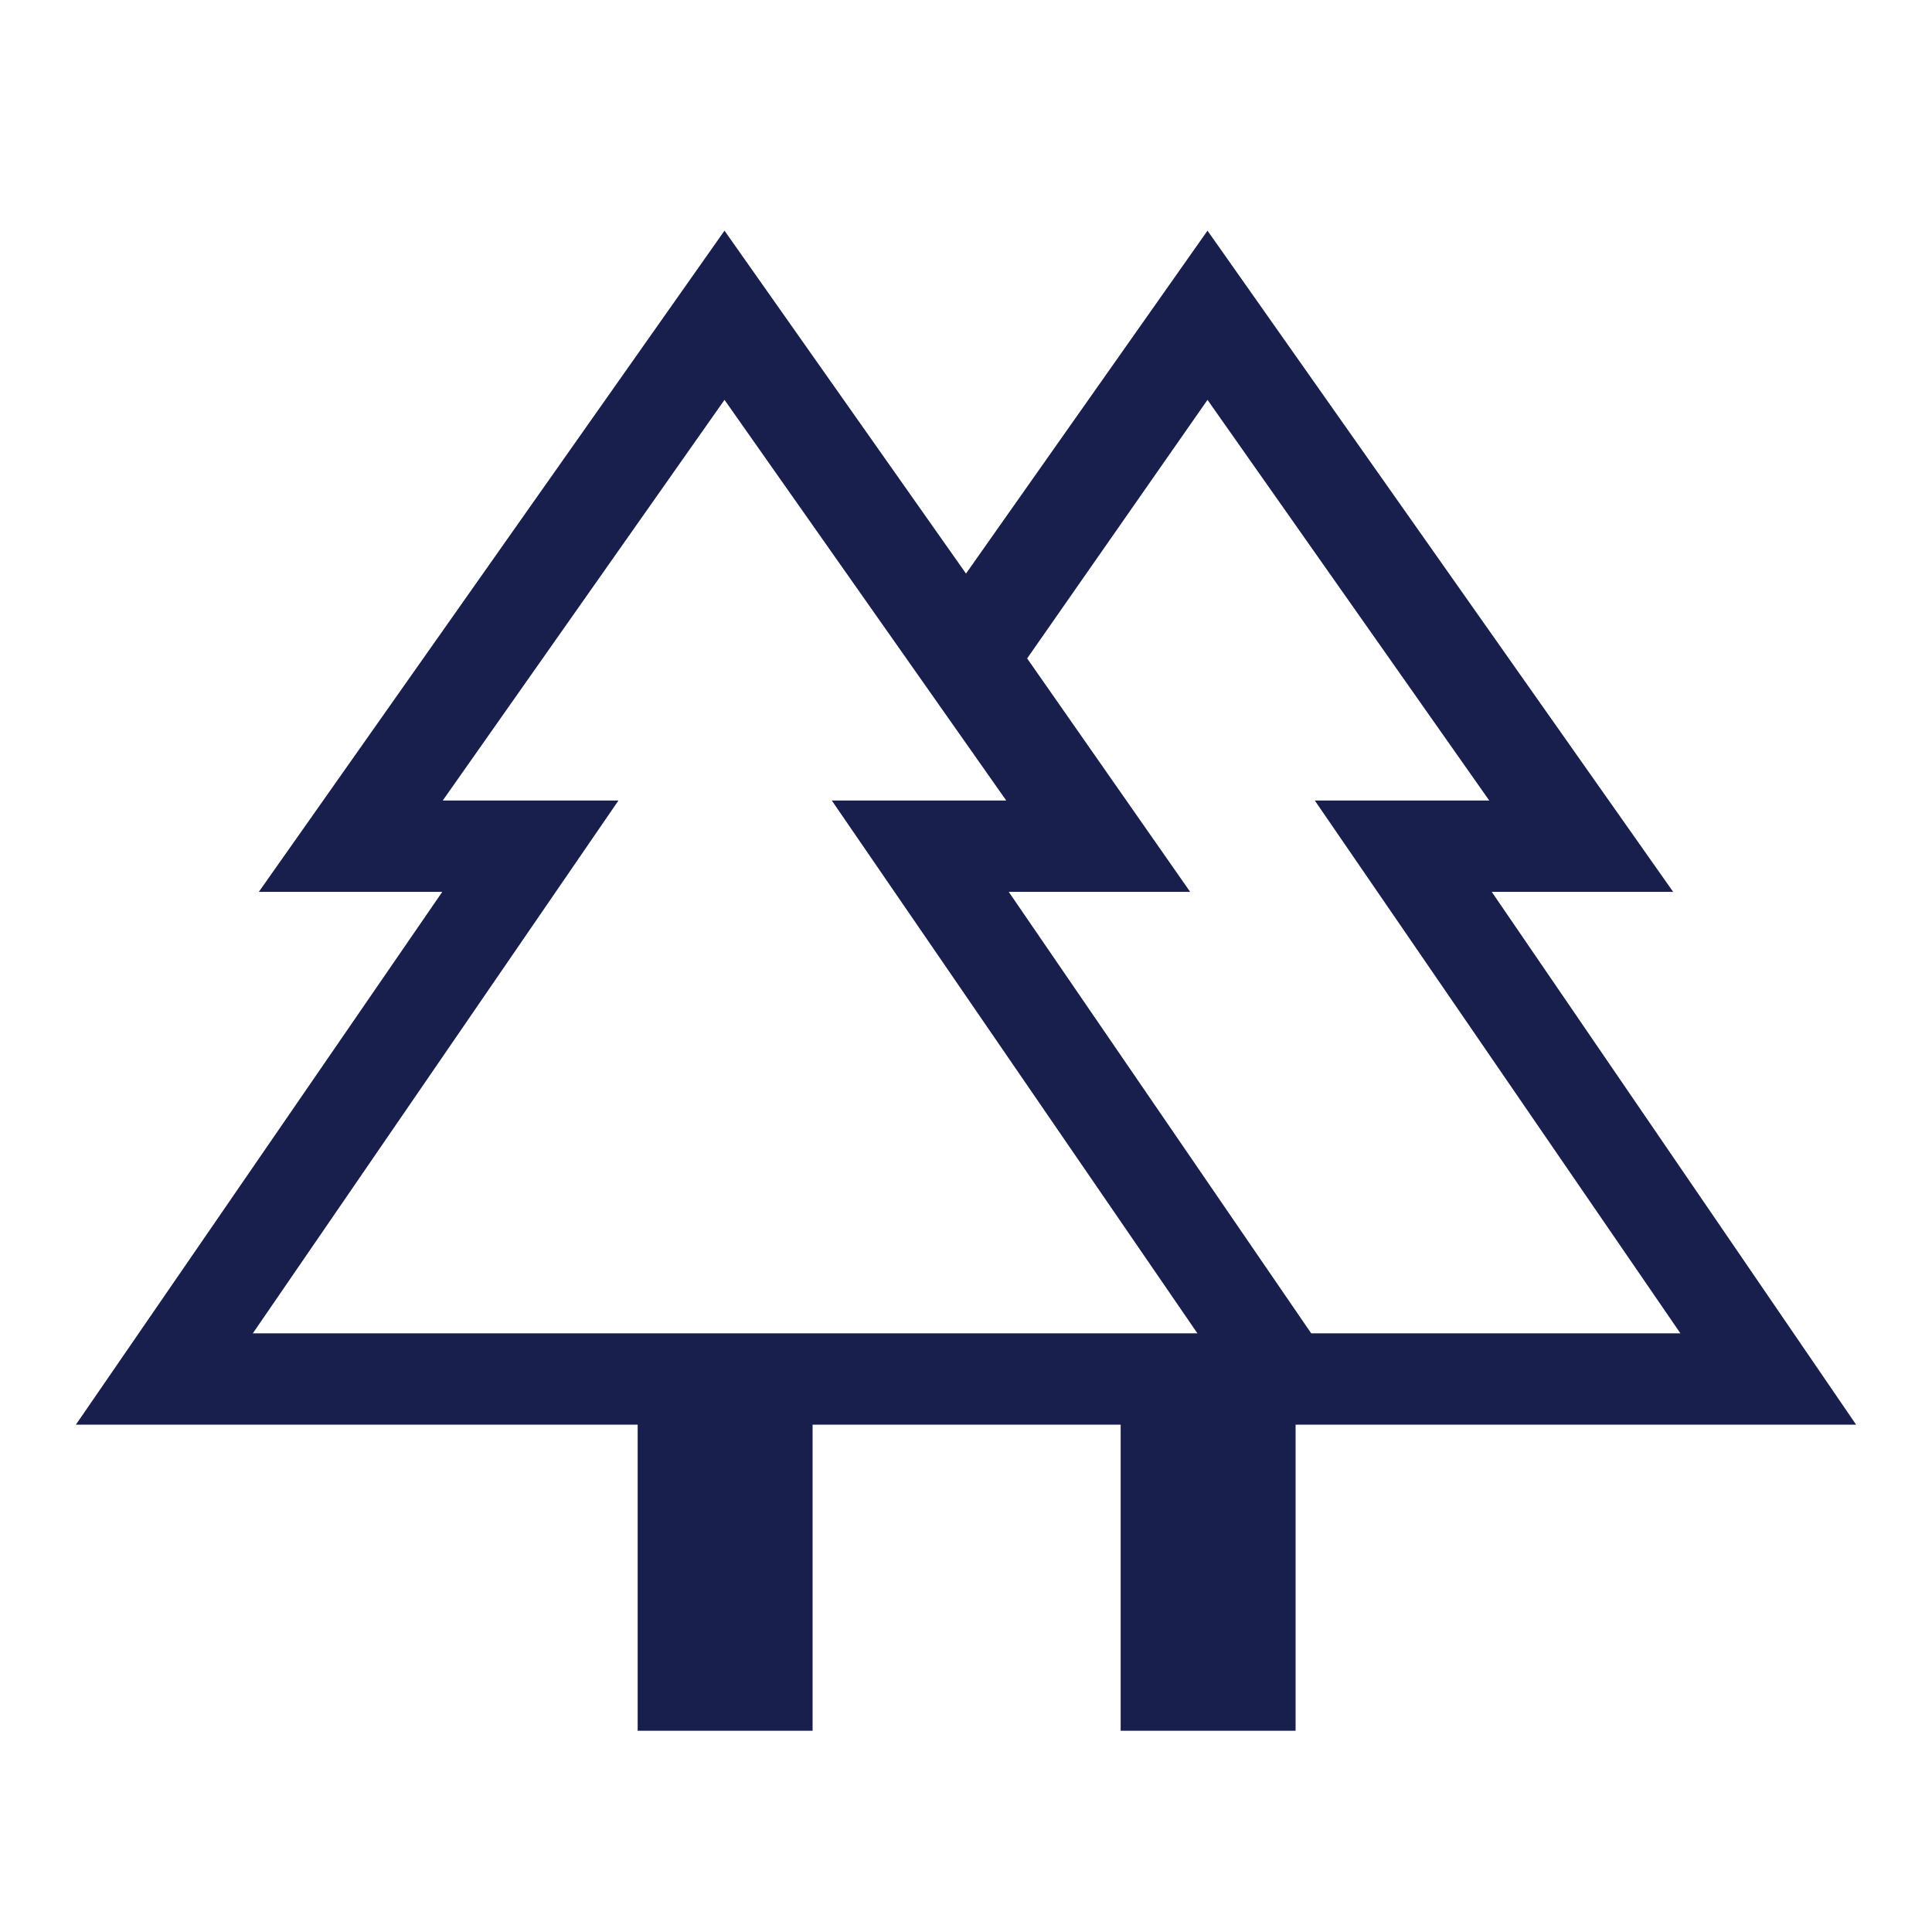
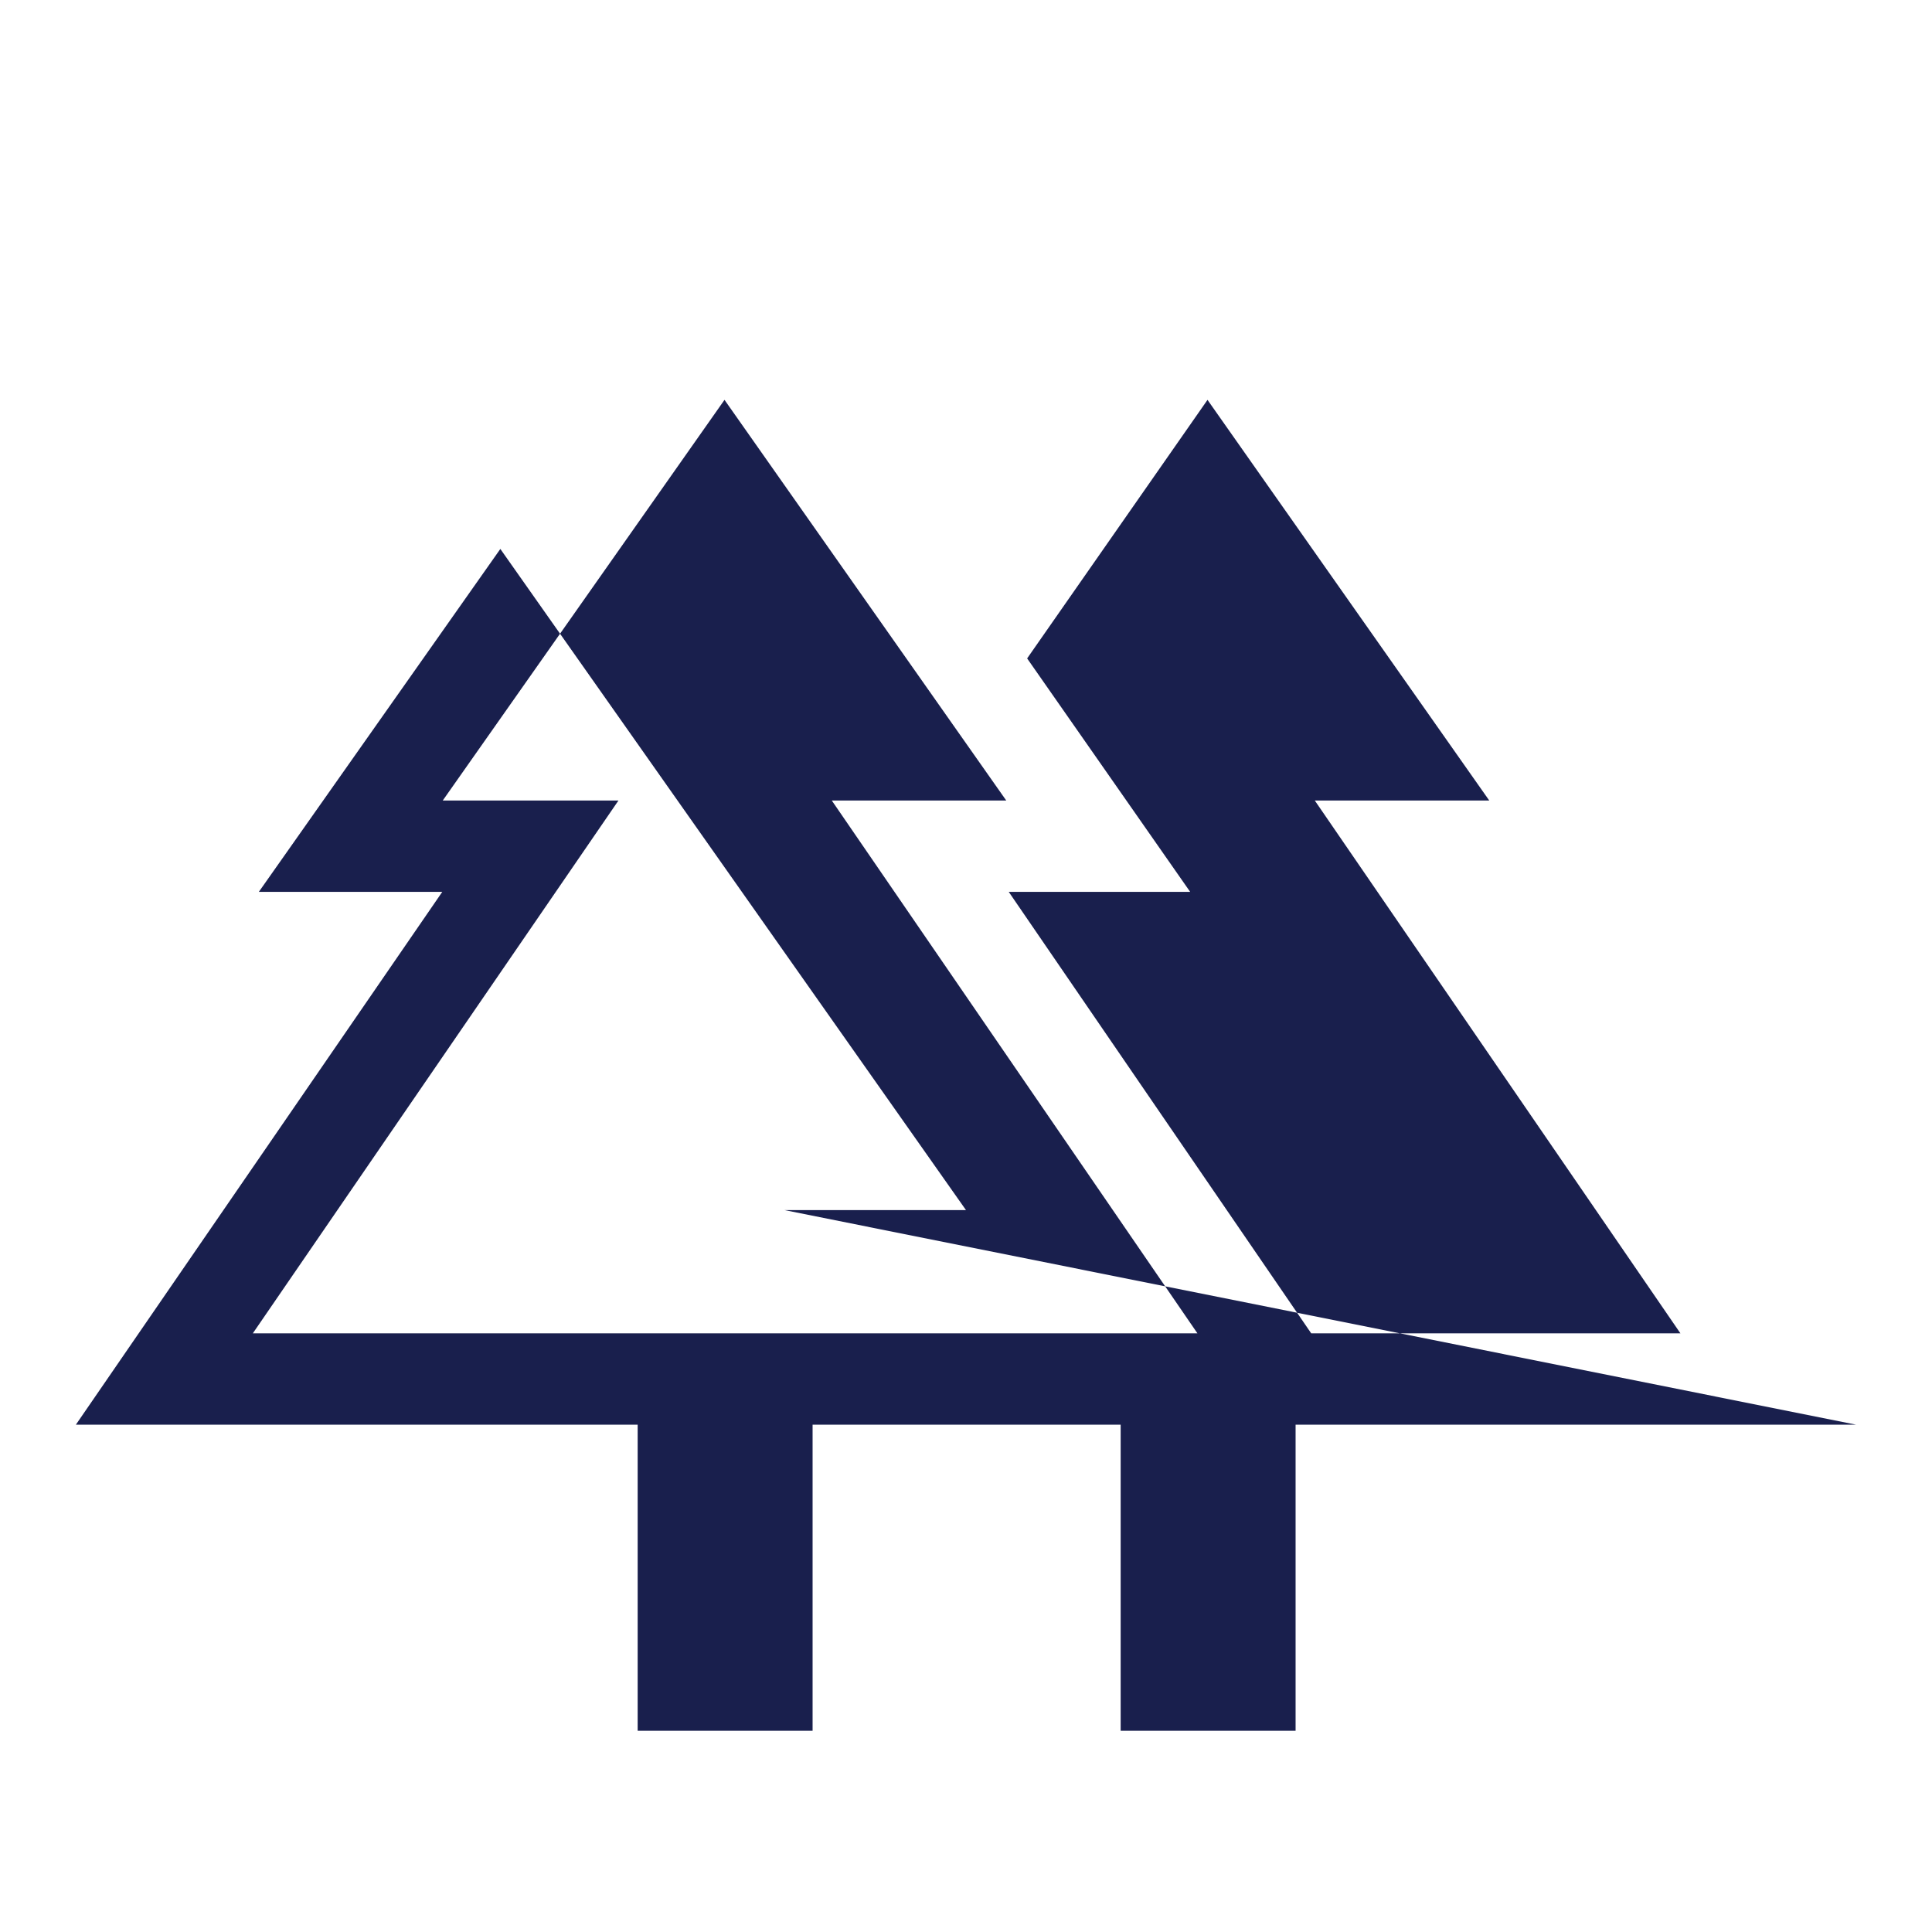
<svg xmlns="http://www.w3.org/2000/svg" height="48px" viewBox="0 -960 960 960" width="48px" fill="#191F4D">
-   <path d="M316.85-100v-152.08H37.7l182.07-264.77h-91.15L360-845.38 480-675l120-170.38 231.38 328.53h-90.15L922.3-252.08H643.77V-100h-86.92v-152.08H403.77V-100h-86.92Zm334.69-197.46H835L653.31-562.23H740L600-761.31l-89.62 128.47 81 115.99h-90.15l150.31 219.39Zm-525.92 0H595L413.31-562.23H500L360-761.31 220-562.23h87.31L125.62-297.46Zm0 0h181.69H220h280-86.69H595 125.62Zm525.92 0H501.23h90.15-81H740h-86.69H835 651.54Zm-94.69 45.38h86.92-86.92Zm126.07 0Z" />
+   <path d="M316.85-100v-152.08H37.7l182.07-264.77h-91.15l120-170.38 231.38 328.53h-90.15L922.3-252.08H643.77V-100h-86.92v-152.08H403.77V-100h-86.92Zm334.69-197.46H835L653.31-562.23H740L600-761.31l-89.62 128.47 81 115.99h-90.15l150.31 219.39Zm-525.92 0H595L413.31-562.23H500L360-761.31 220-562.23h87.31L125.62-297.46Zm0 0h181.69H220h280-86.69H595 125.62Zm525.92 0H501.23h90.15-81H740h-86.69H835 651.54Zm-94.69 45.38h86.92-86.92Zm126.07 0Z" />
</svg>